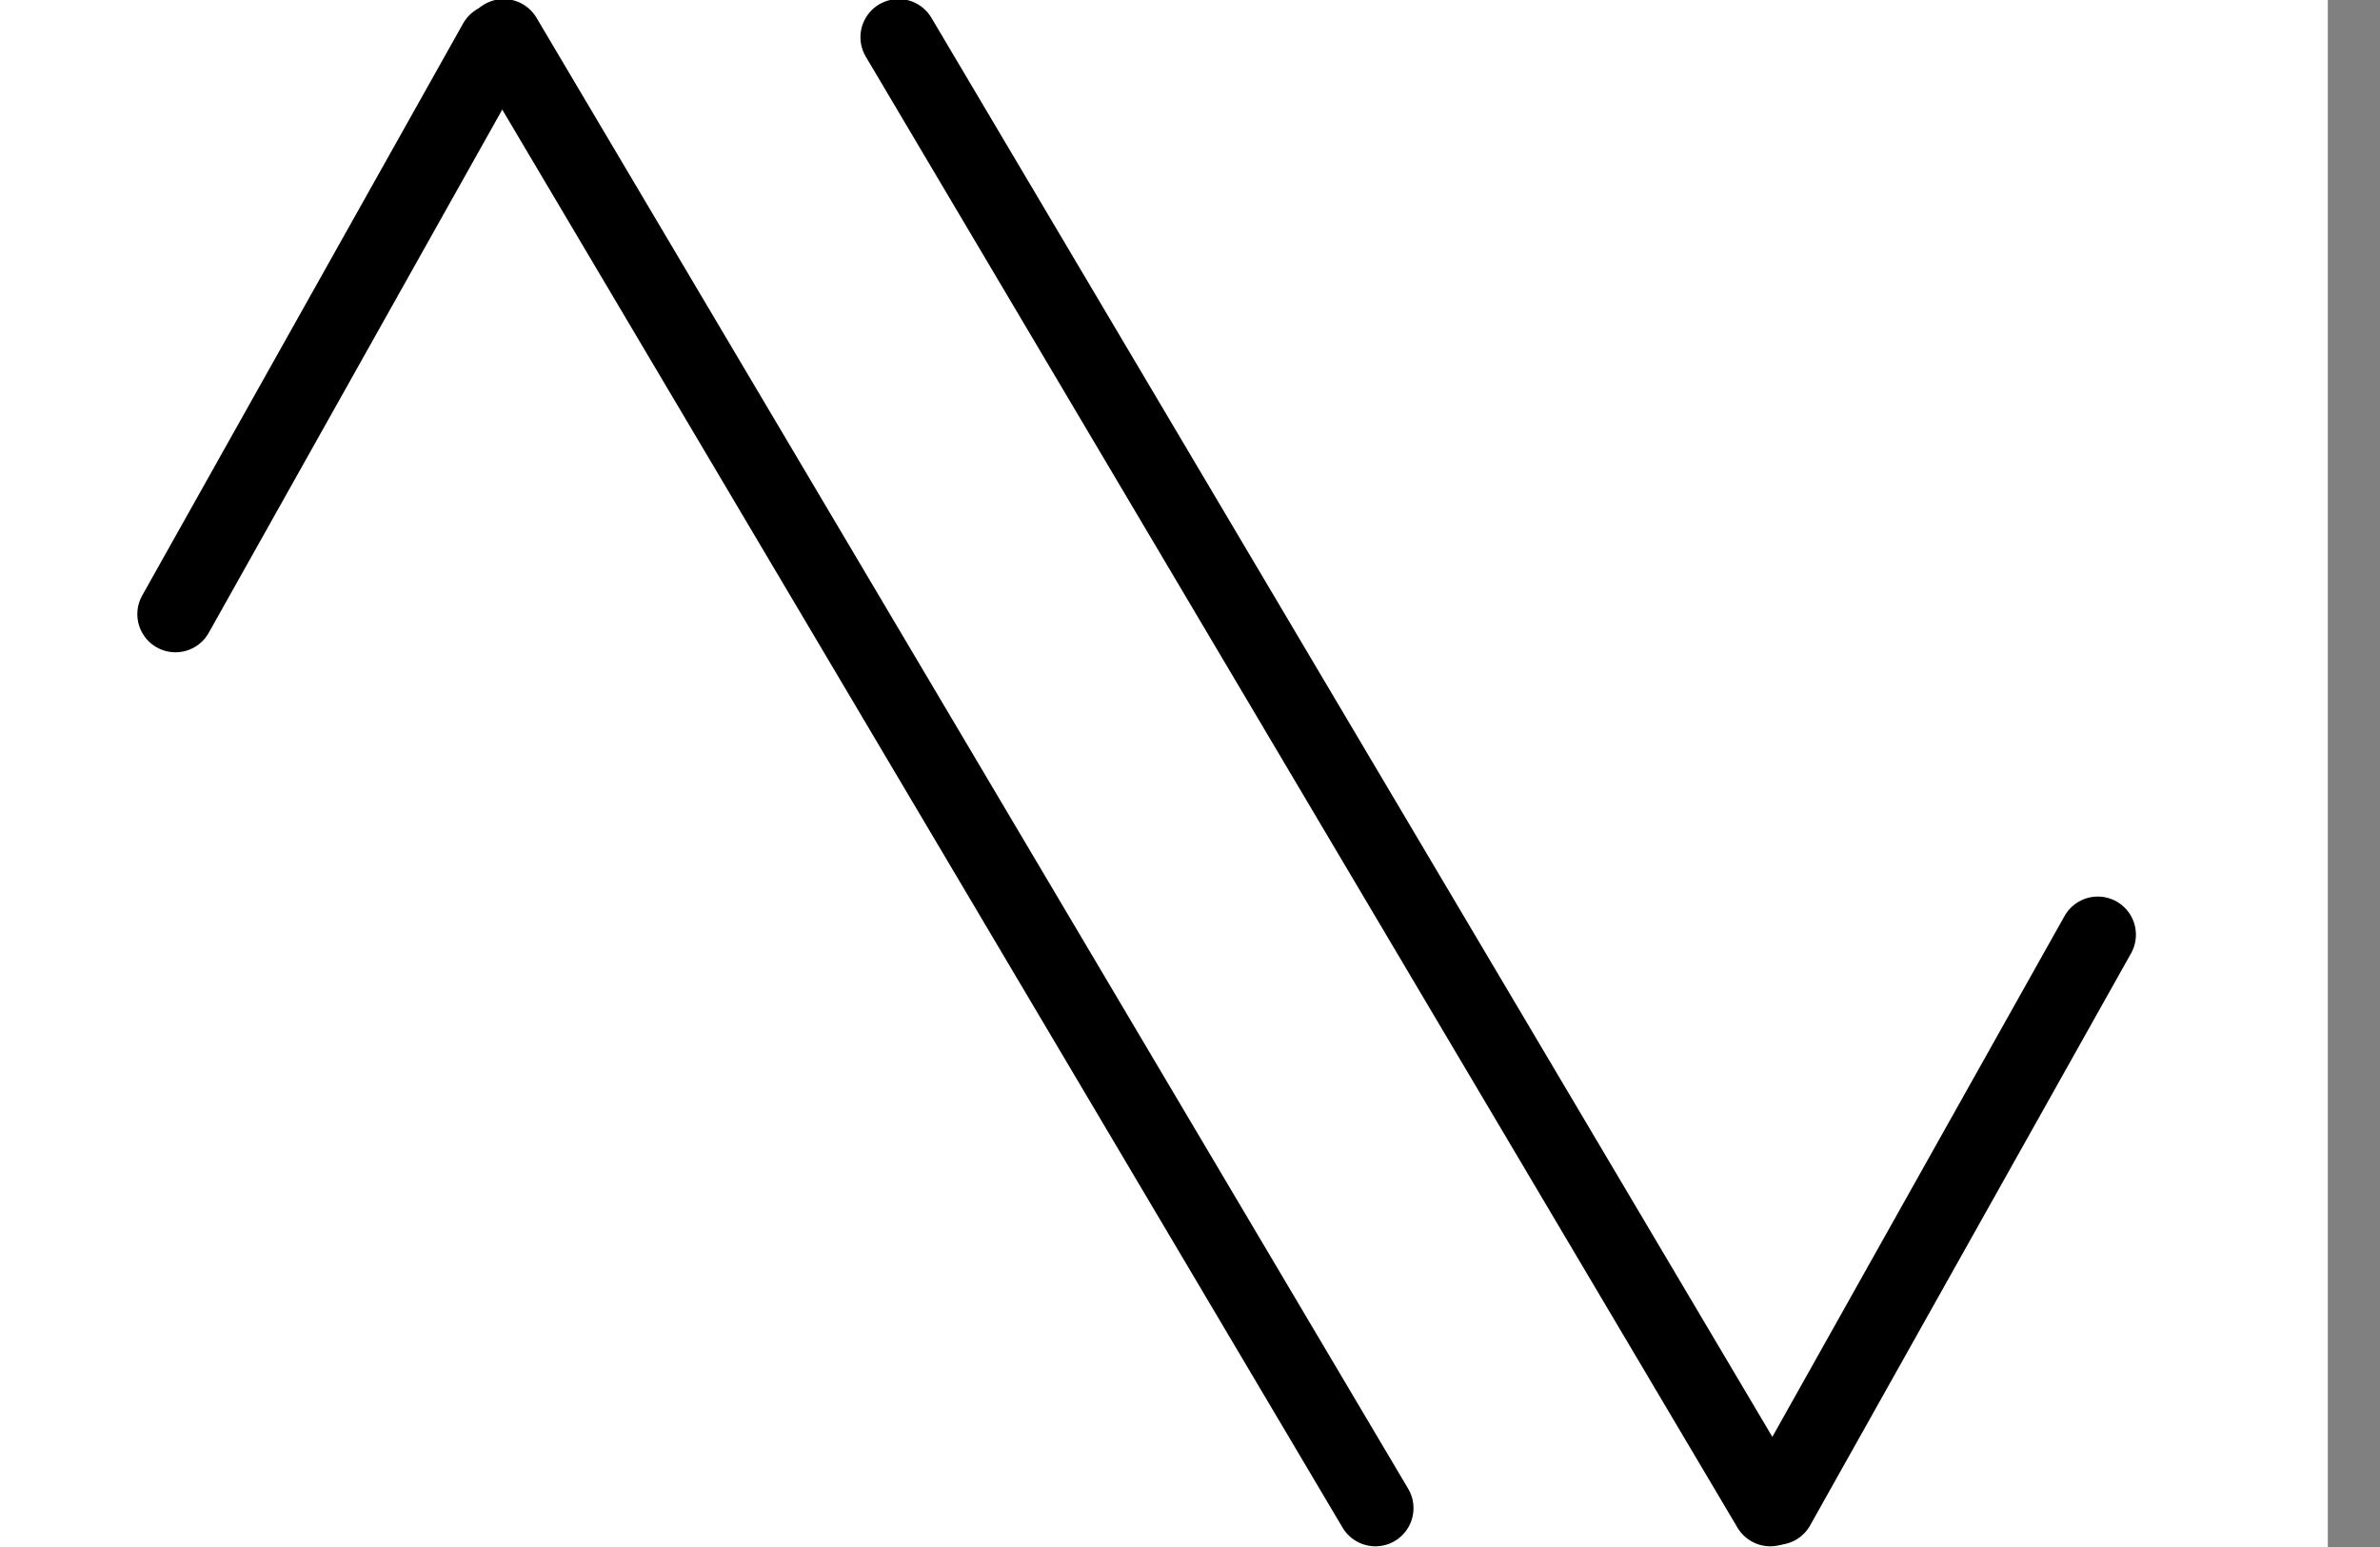
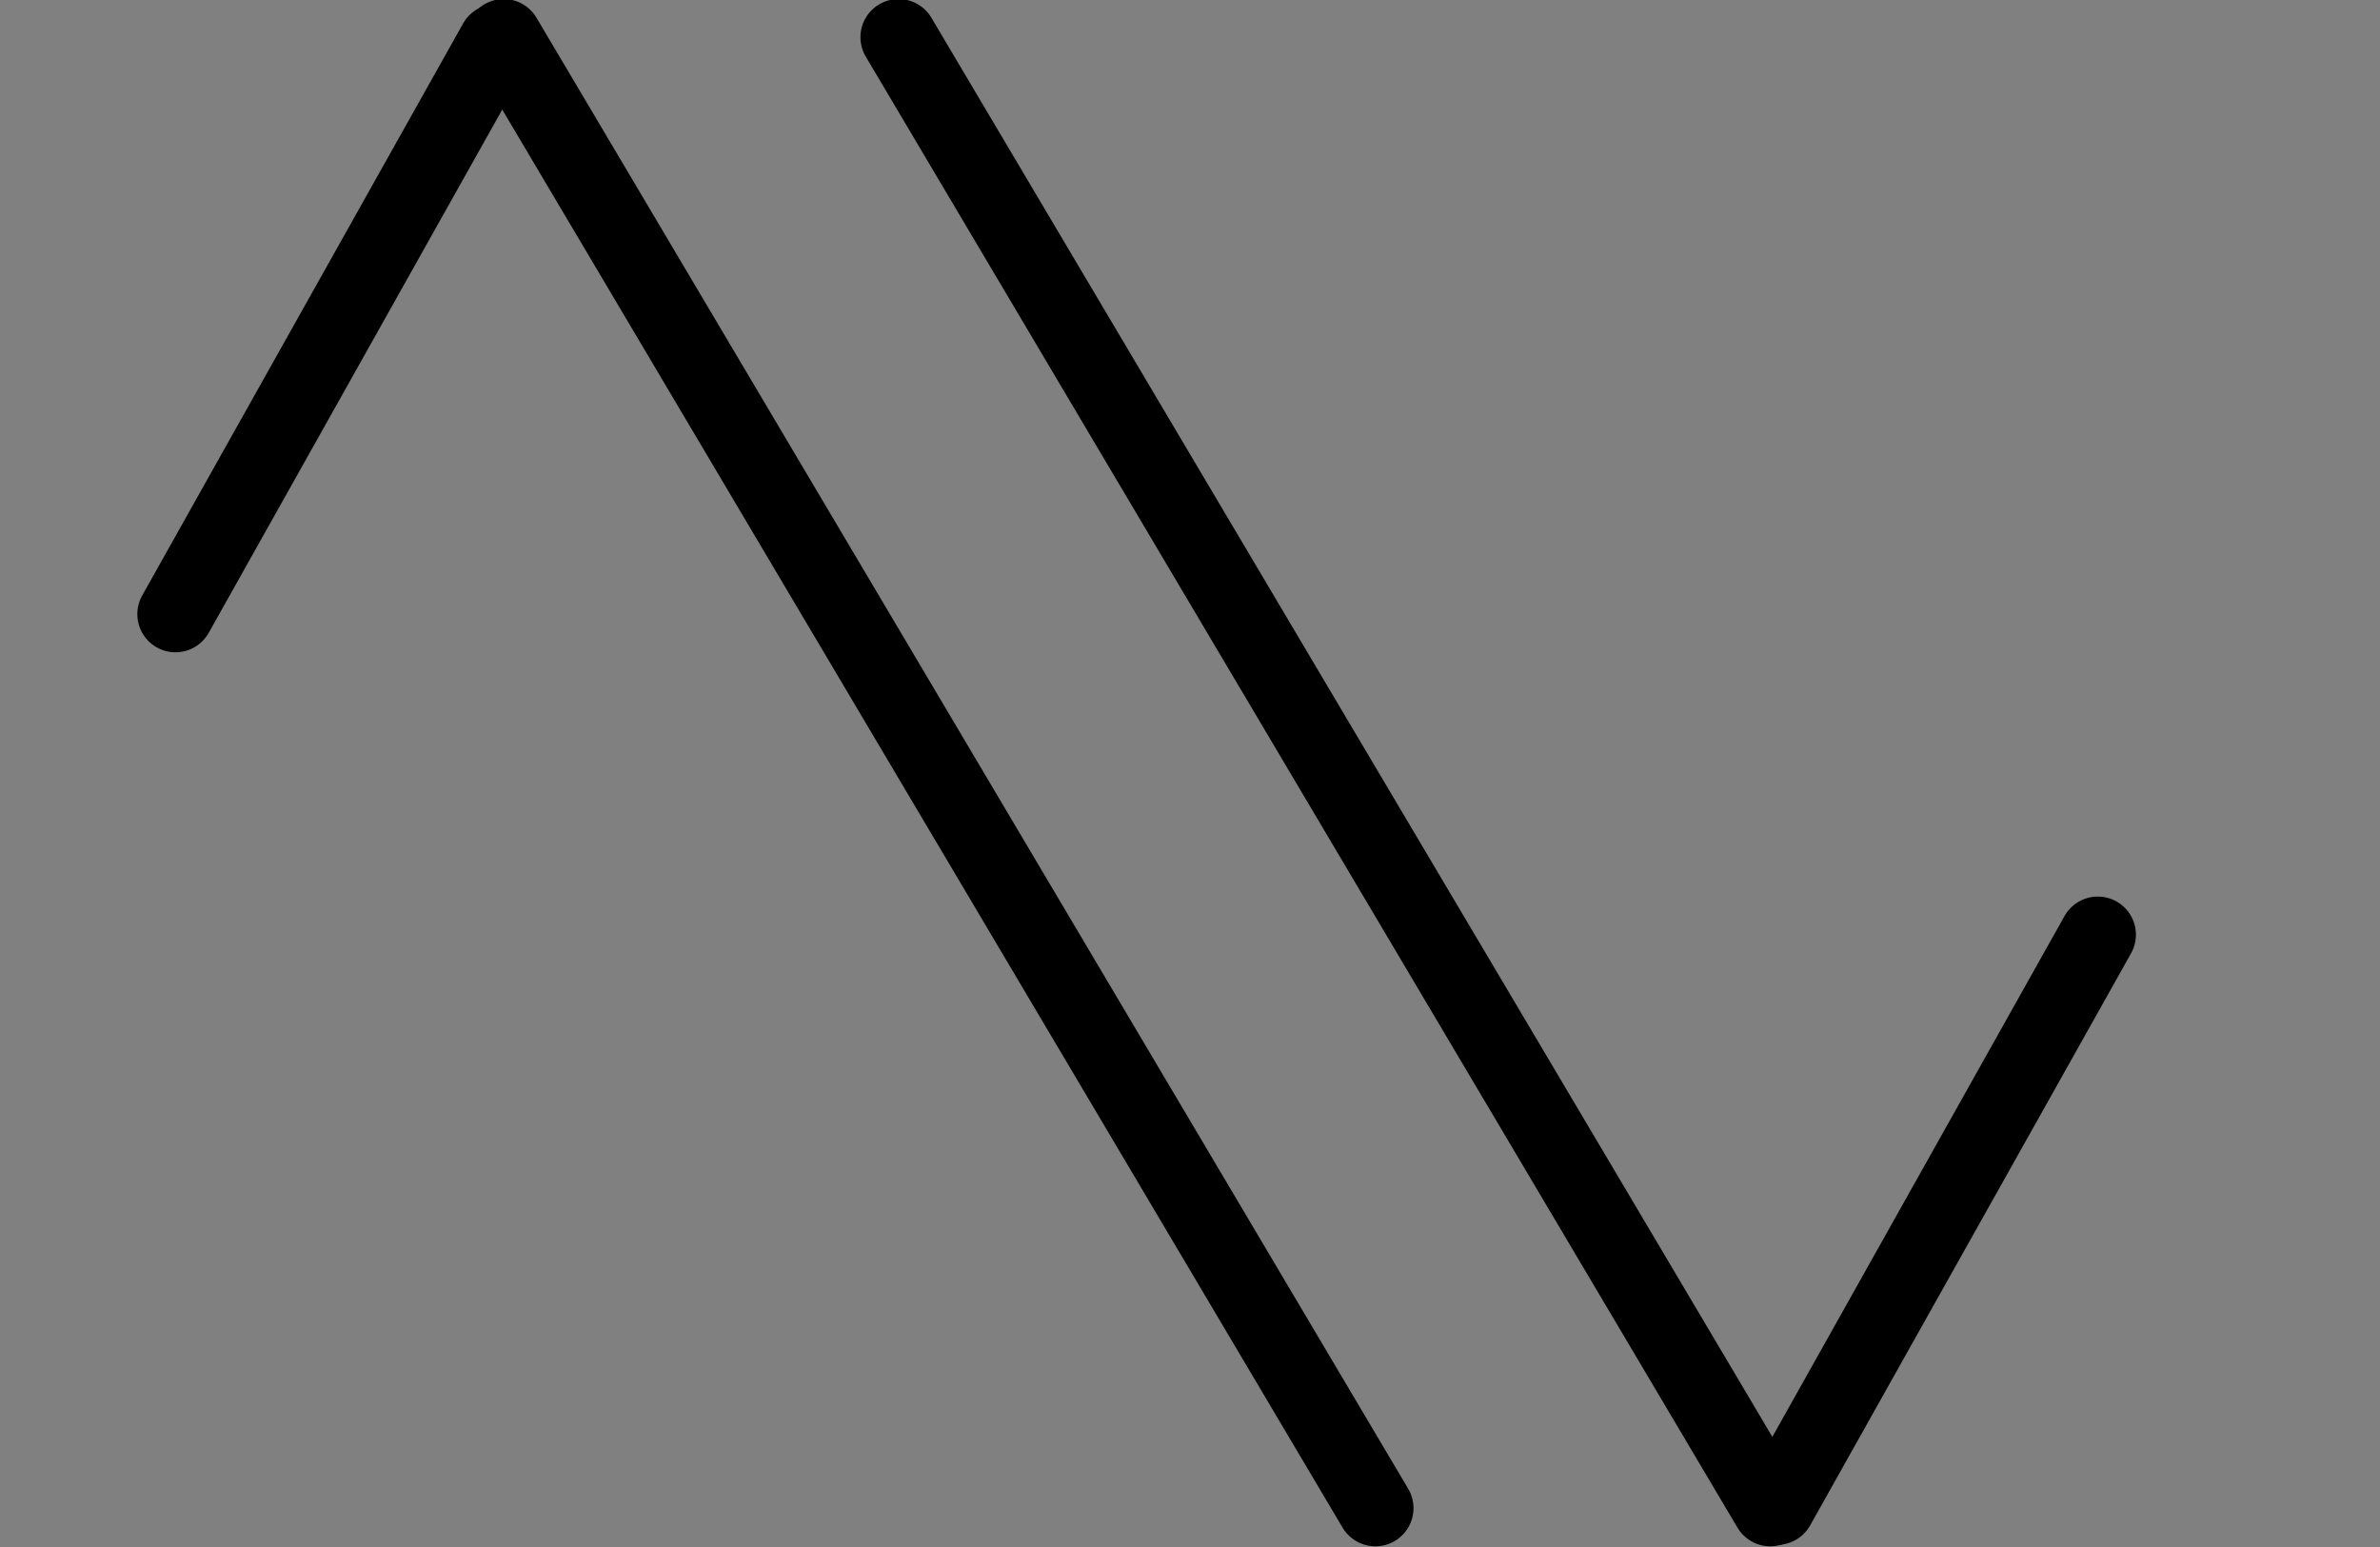
<svg xmlns="http://www.w3.org/2000/svg" width="62.407" height="40.571">
  <rect width="100%" height="100%" fill="#808080" stroke="none" />
  <g transform="translate(-1084.546,-1817.574)">
-     <rect style="fill:#ffffff;fill-opacity:1;stroke:none" id="rect3405" width="62.378" height="40.735" x="1083.207" y="1817.574" rx="0" ry="3.814" />
    <path style="fill:none;stroke:#000000;stroke-width:2;stroke-linecap:round;stroke-linejoin:miter;stroke-miterlimit:4;stroke-opacity:1;stroke-dasharray:none" d="m 1108.108,1818.549 22.857,38.571" />
    <path style="fill:none;stroke:#000000;stroke-width:2;stroke-linecap:round;stroke-linejoin:miter;stroke-miterlimit:4;stroke-opacity:1;stroke-dasharray:none" d="m 1139.553,1842.083 -8.415,15" />
    <path style="fill:none;stroke:#000000;stroke-width:2;stroke-linecap:round;stroke-linejoin:miter;stroke-miterlimit:4;stroke-opacity:1;stroke-dasharray:none" d="m 1097.753,1818.549 22.857,38.571" />
    <path style="fill:none;stroke:#000000;stroke-width:2;stroke-linecap:round;stroke-linejoin:miter;stroke-miterlimit:4;stroke-opacity:1;stroke-dasharray:none" d="m 1097.562,1818.678 -8.415,15" />
  </g>
</svg>